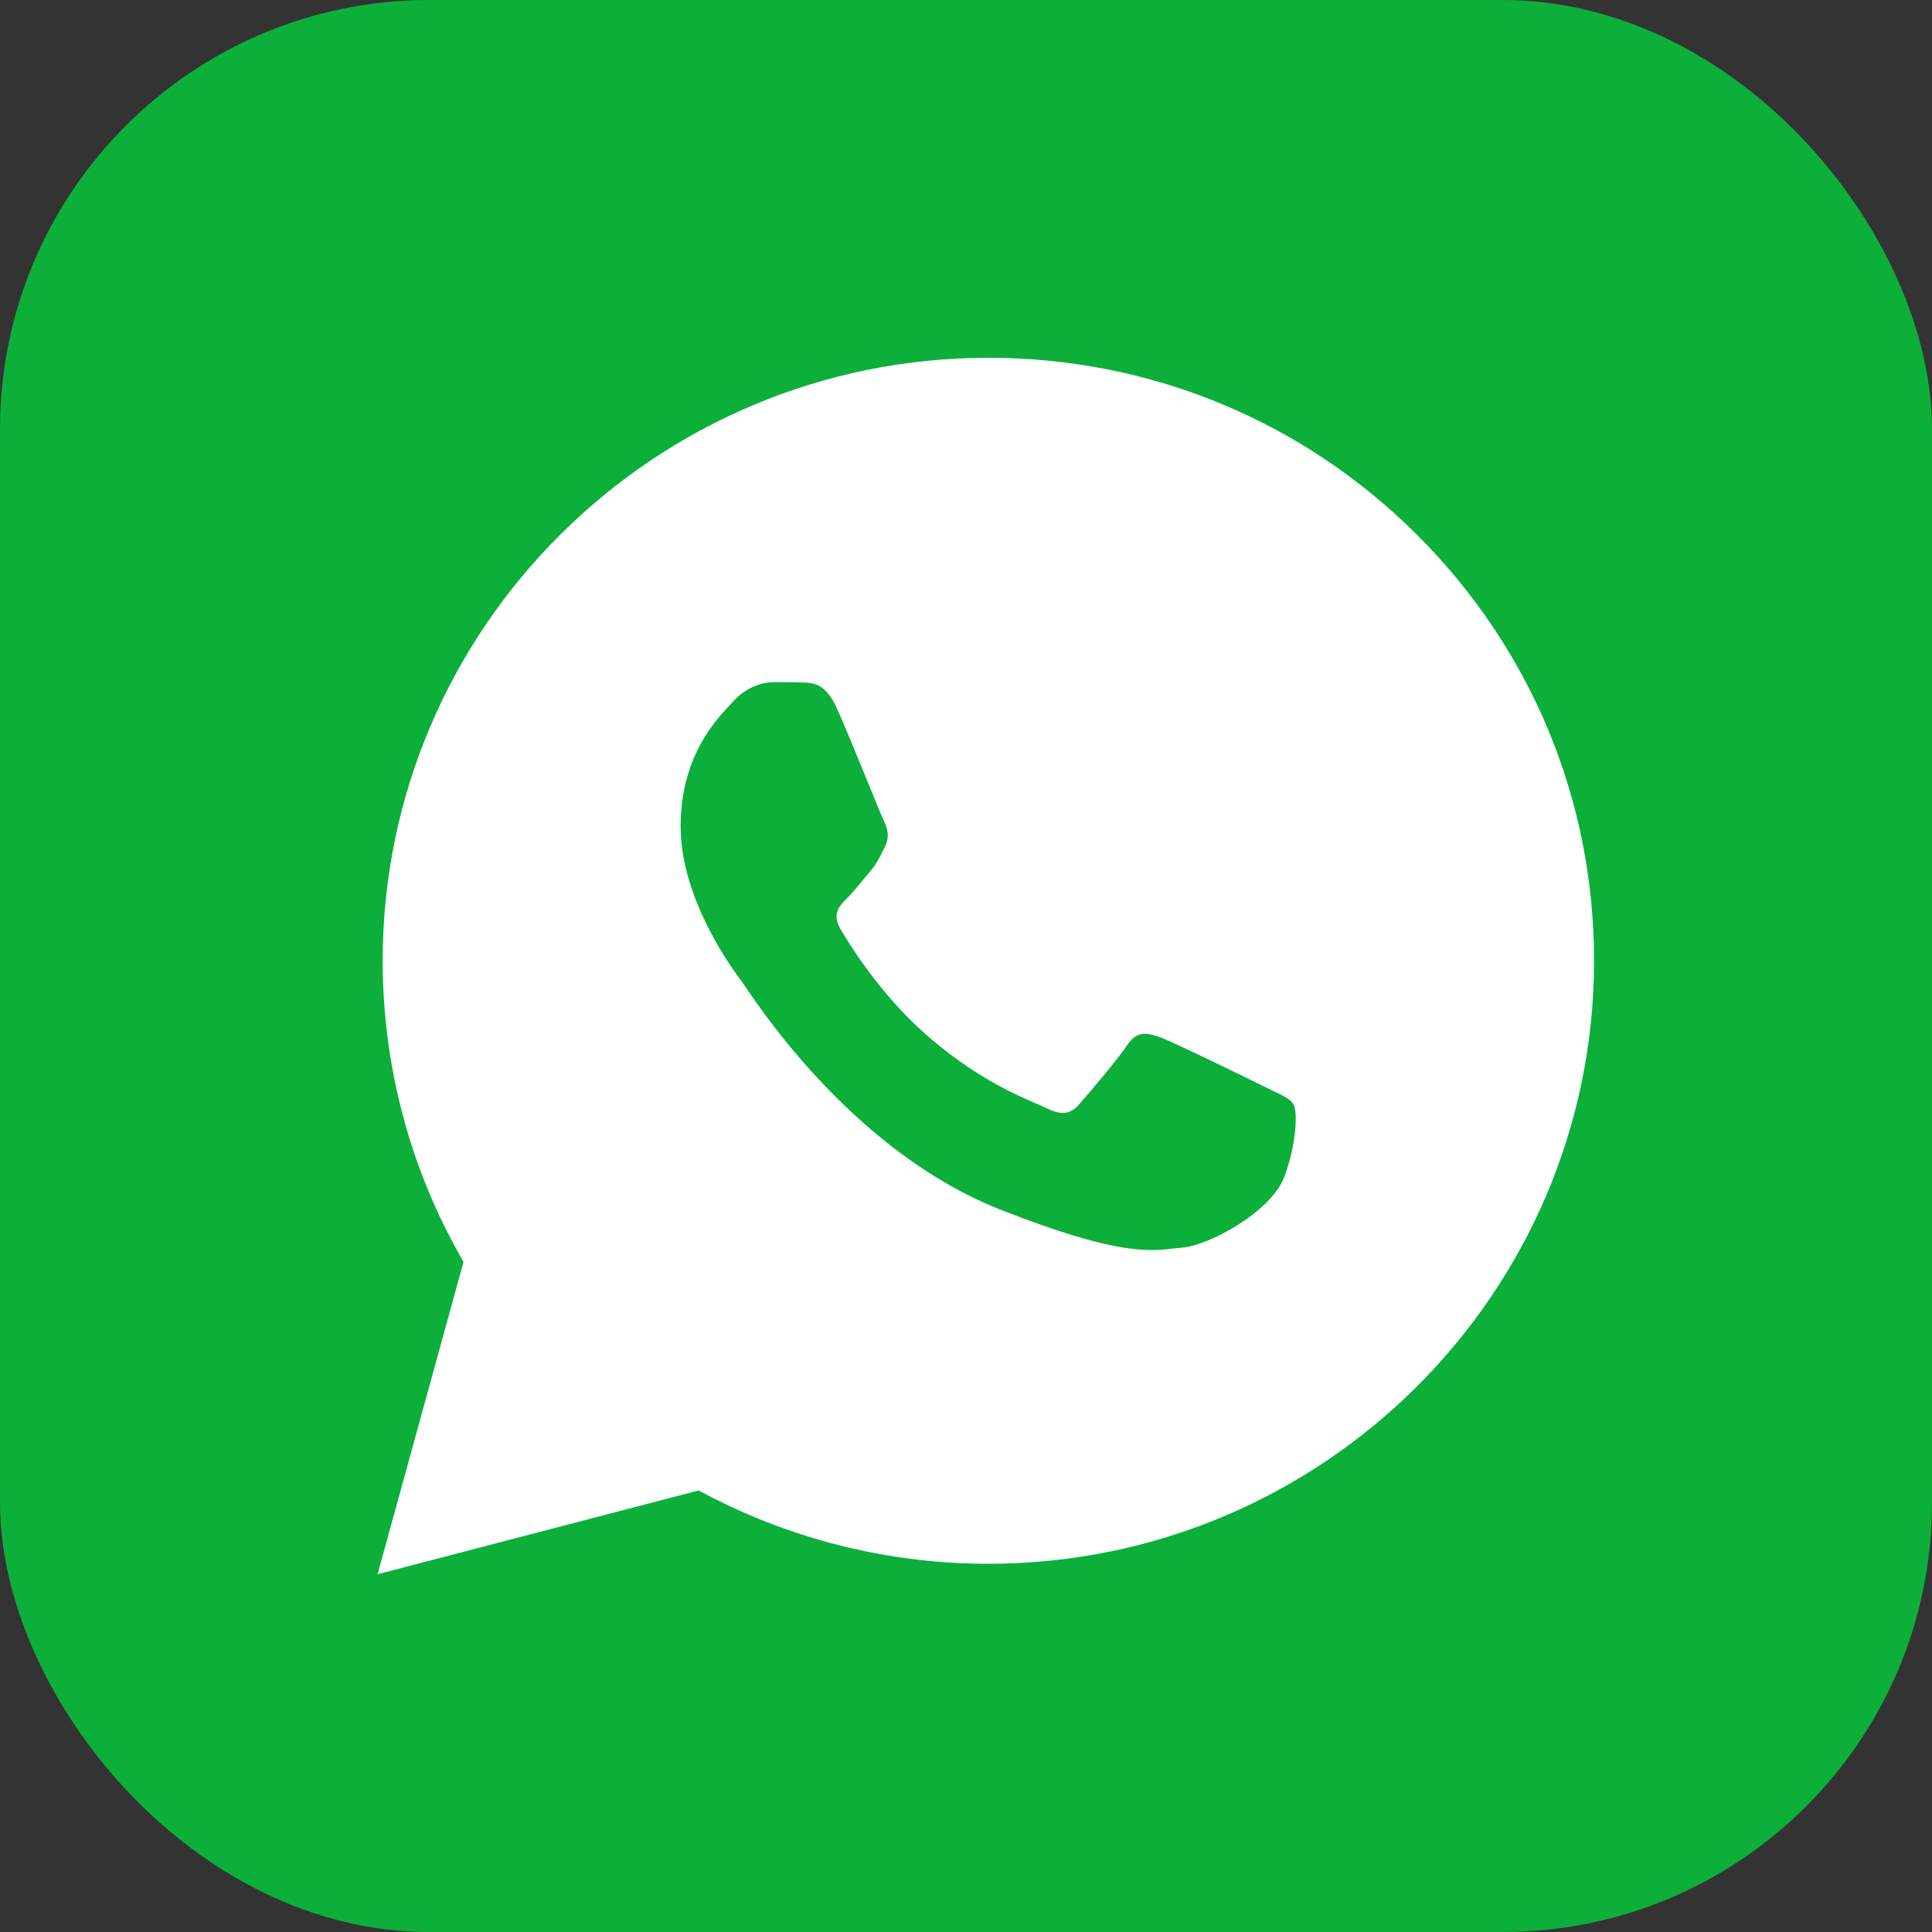
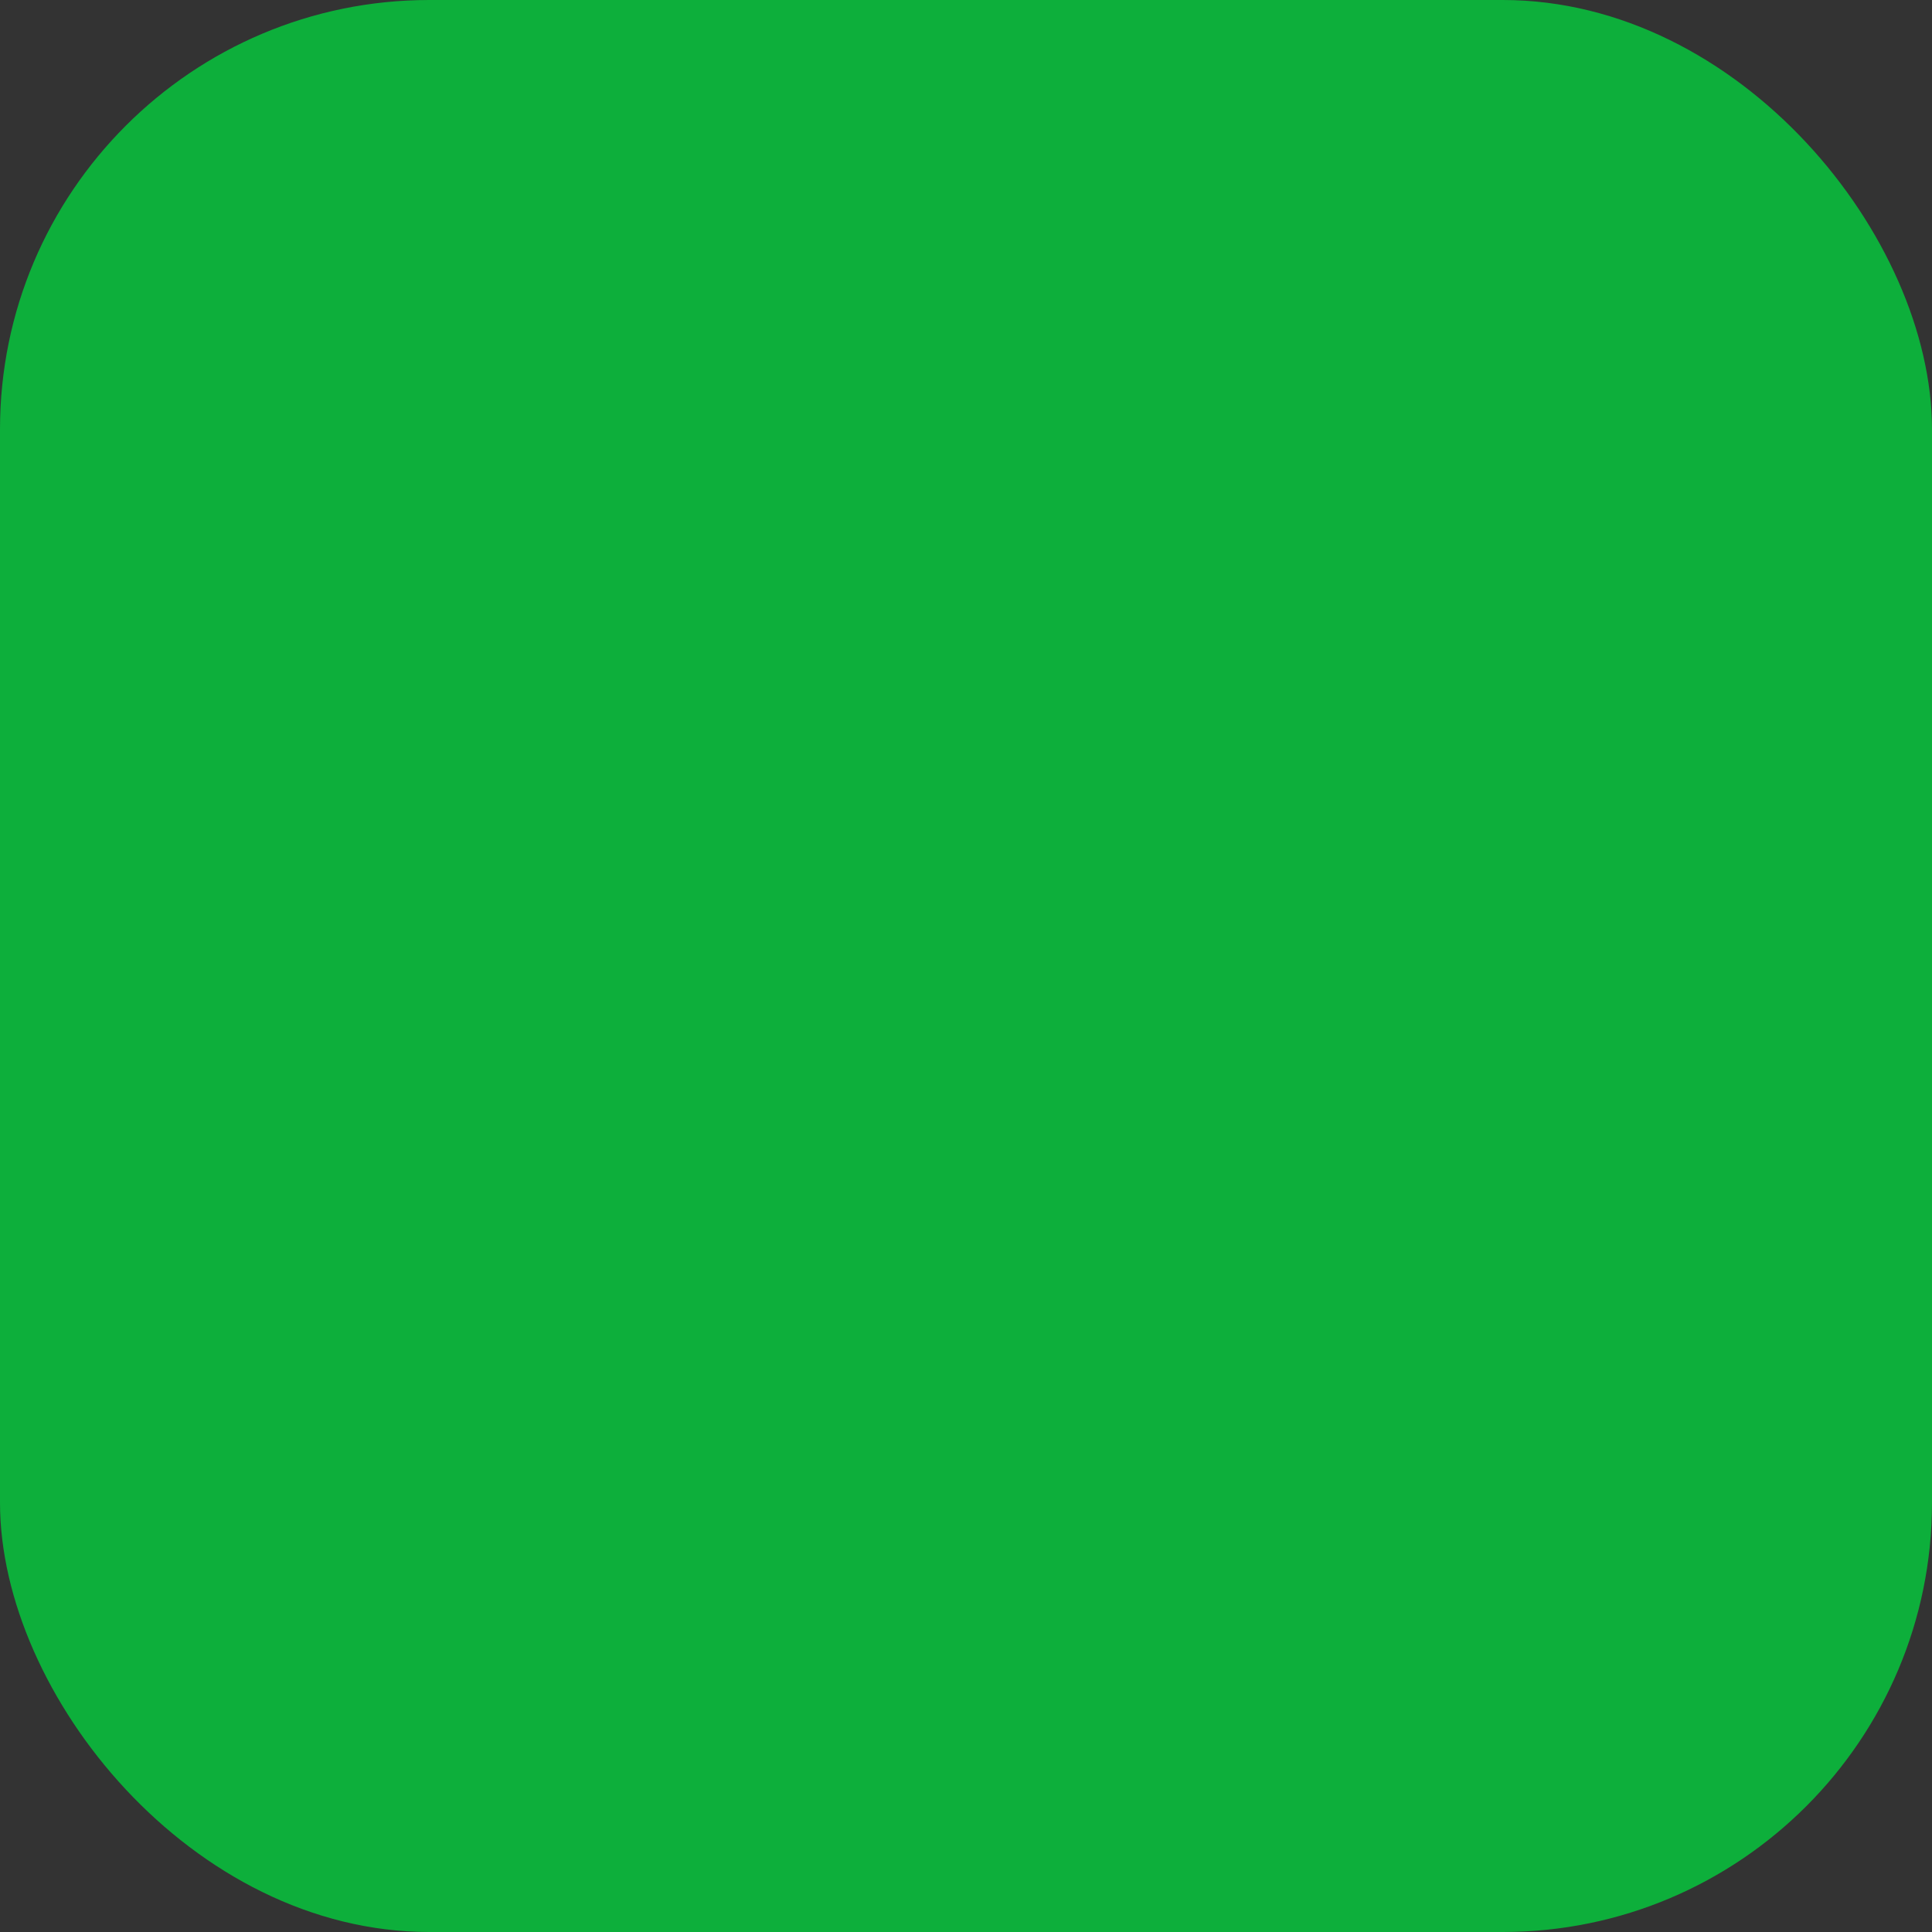
<svg xmlns="http://www.w3.org/2000/svg" width="27" height="27" viewBox="0 0 27 27" fill="none">
  <rect x="0" y="0" width="27" height="27" fill="#333333" stroke="none" />
  <rect width="27" height="27" rx="6" fill="#0DAF3B" />
-   <path fill-rule="evenodd" clip-rule="evenodd" d="M6.478 17.635L5.277 22L9.764 20.829C11.001 21.5 12.393 21.854 13.809 21.854H13.813C18.478 21.854 22.275 18.075 22.277 13.43C22.278 11.179 21.398 9.063 19.8 7.471C18.202 5.878 16.077 5.001 13.813 5C9.147 5 5.35 8.779 5.348 13.424C5.348 14.908 5.737 16.358 6.478 17.635ZM11.697 9.902C11.539 9.551 11.372 9.544 11.222 9.538C11.105 9.533 10.972 9.533 10.839 9.533L10.816 9.533C10.675 9.533 10.446 9.586 10.252 9.796C10.24 9.81 10.226 9.825 10.211 9.841C9.991 10.075 9.512 10.583 9.512 11.552C9.512 12.58 10.258 13.574 10.373 13.726L10.375 13.73C10.383 13.741 10.399 13.763 10.421 13.796C10.691 14.194 12.001 16.128 13.988 16.908C15.603 17.542 16.055 17.489 16.414 17.447C16.452 17.443 16.489 17.438 16.526 17.435C16.914 17.4 17.777 16.926 17.954 16.434C18.13 15.942 18.13 15.521 18.077 15.433C18.035 15.362 17.935 15.314 17.787 15.243C17.752 15.226 17.713 15.208 17.672 15.187C17.46 15.082 16.42 14.573 16.227 14.502C16.033 14.432 15.892 14.397 15.751 14.608C15.61 14.819 15.205 15.293 15.081 15.433C14.958 15.574 14.834 15.591 14.623 15.486C14.588 15.469 14.541 15.448 14.482 15.423C14.184 15.294 13.597 15.04 12.922 14.441C12.293 13.883 11.869 13.194 11.745 12.983C11.622 12.772 11.732 12.658 11.838 12.553C11.901 12.491 11.974 12.403 12.046 12.315C12.083 12.27 12.12 12.226 12.156 12.184C12.245 12.08 12.284 12.001 12.338 11.893C12.347 11.874 12.356 11.854 12.367 11.834C12.437 11.693 12.402 11.57 12.349 11.465C12.327 11.42 12.24 11.208 12.134 10.946C11.988 10.589 11.806 10.142 11.697 9.902Z" fill="white" />
</svg>